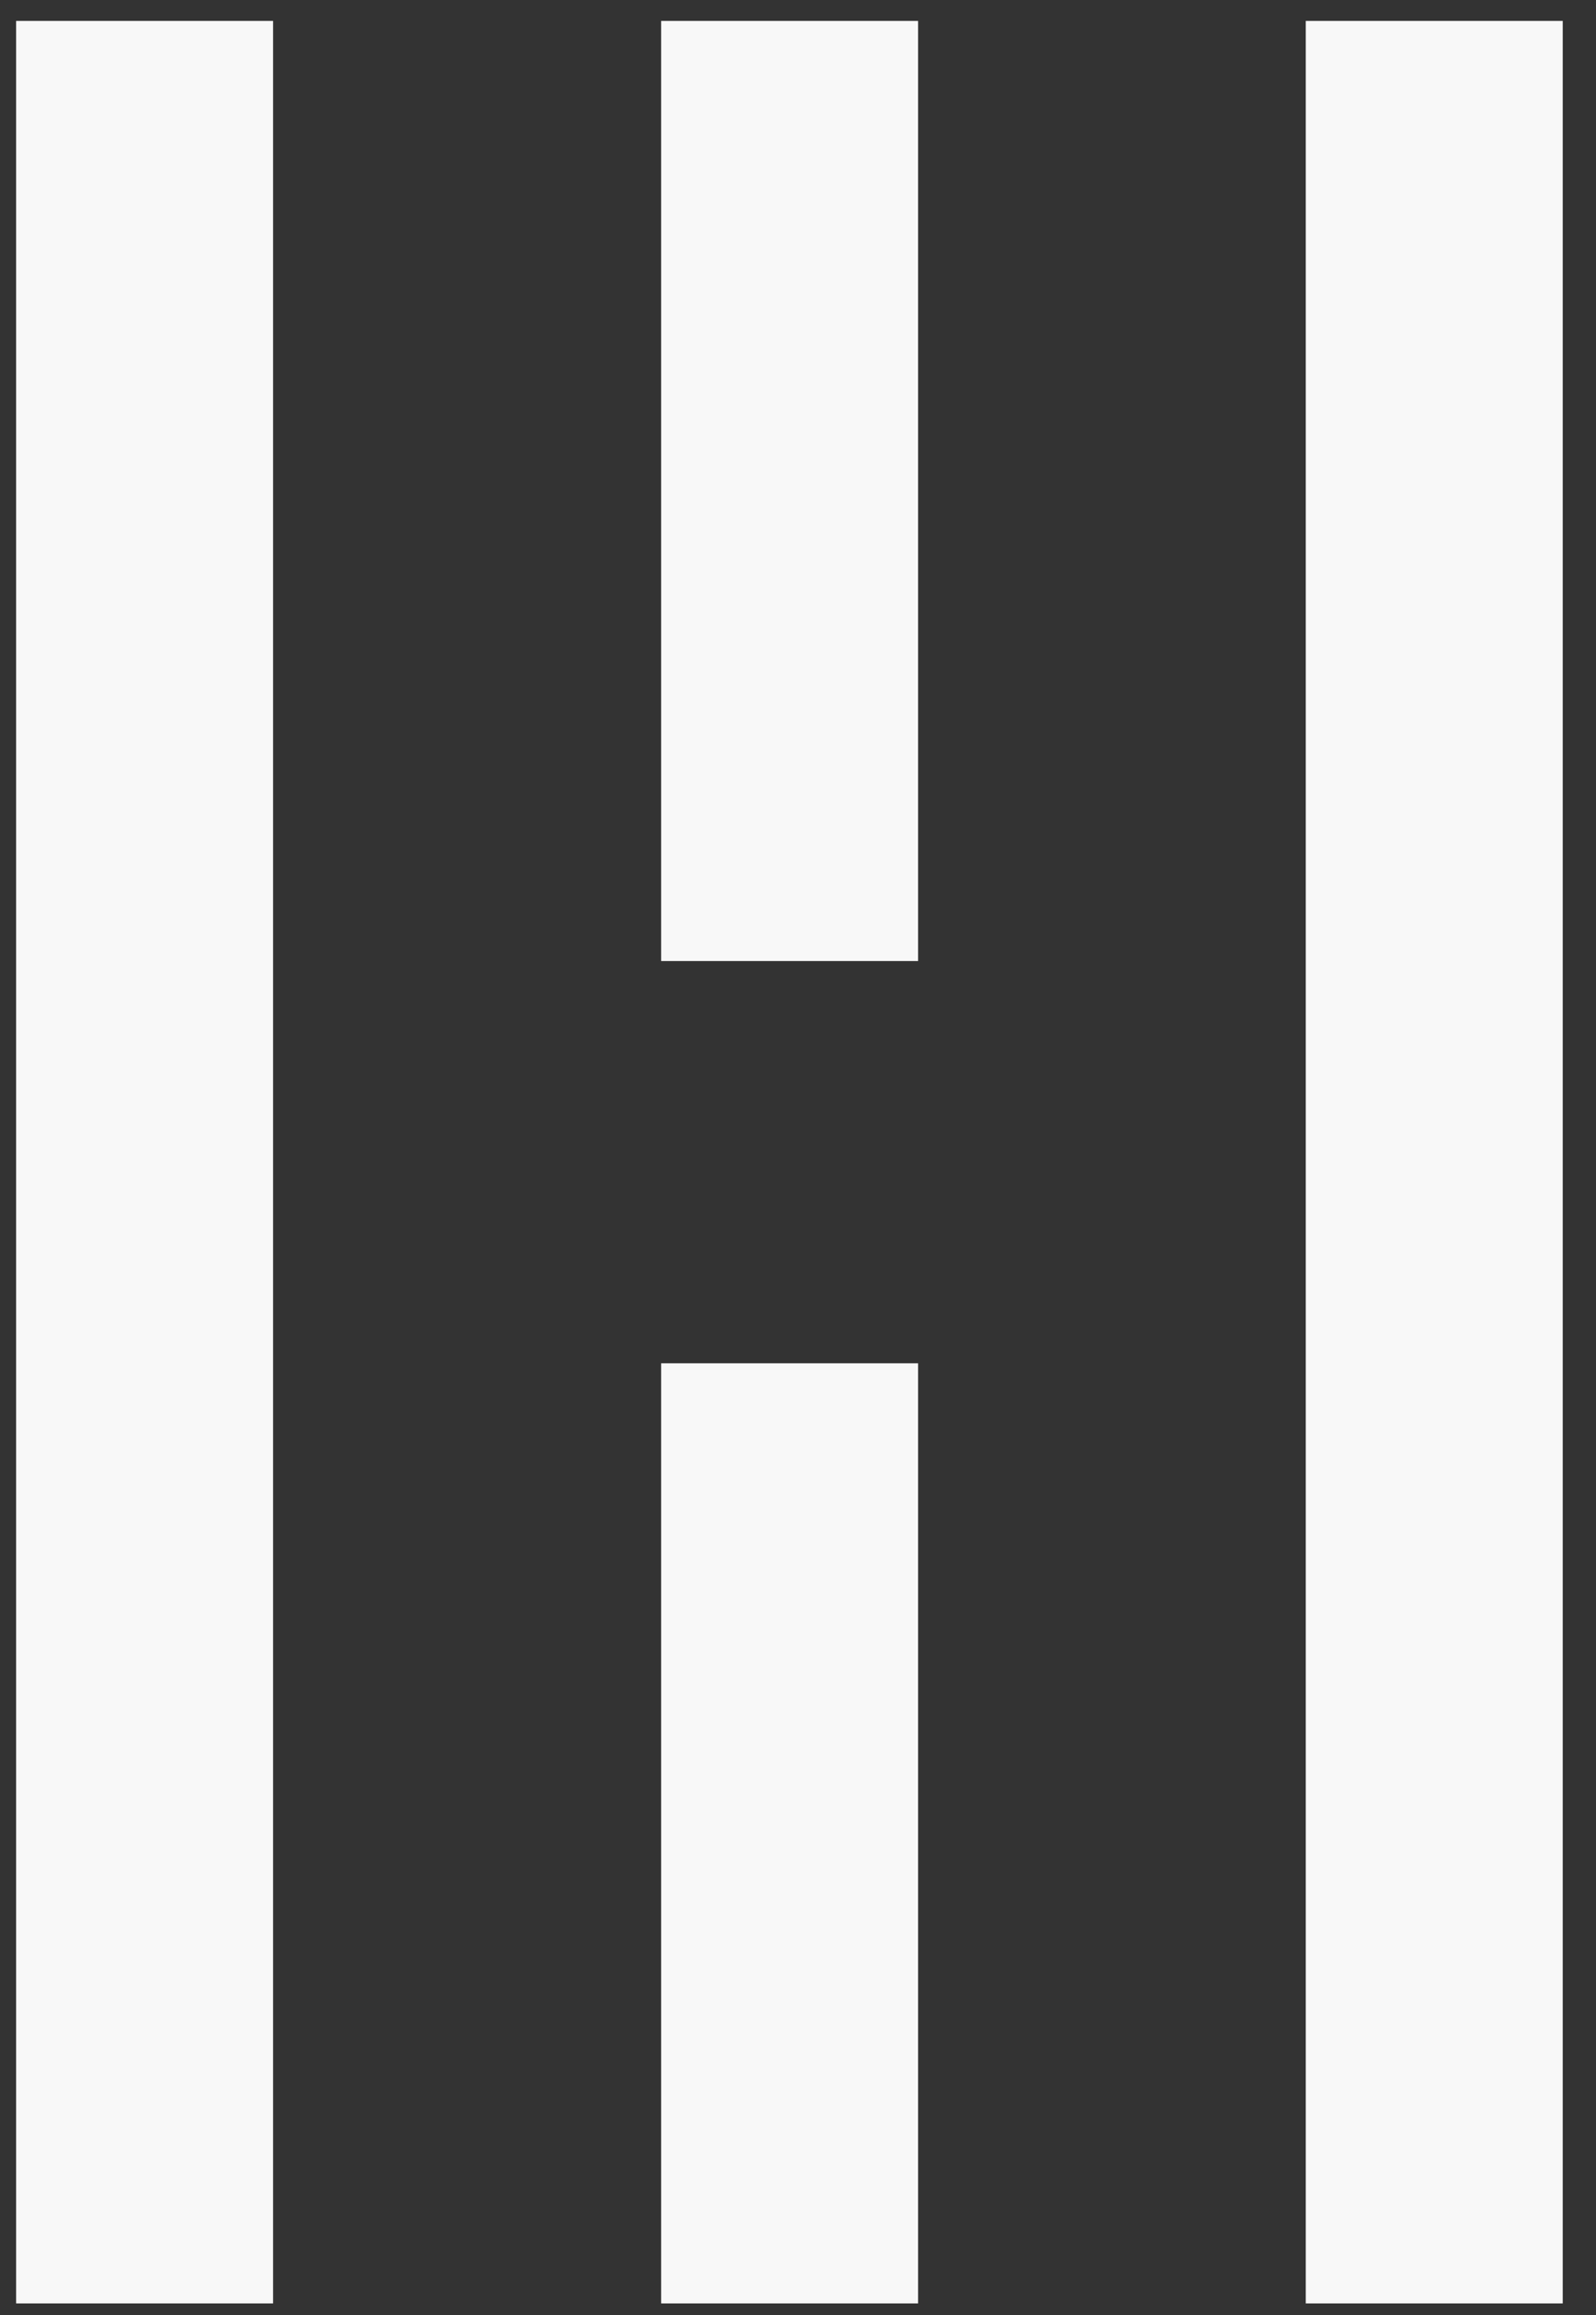
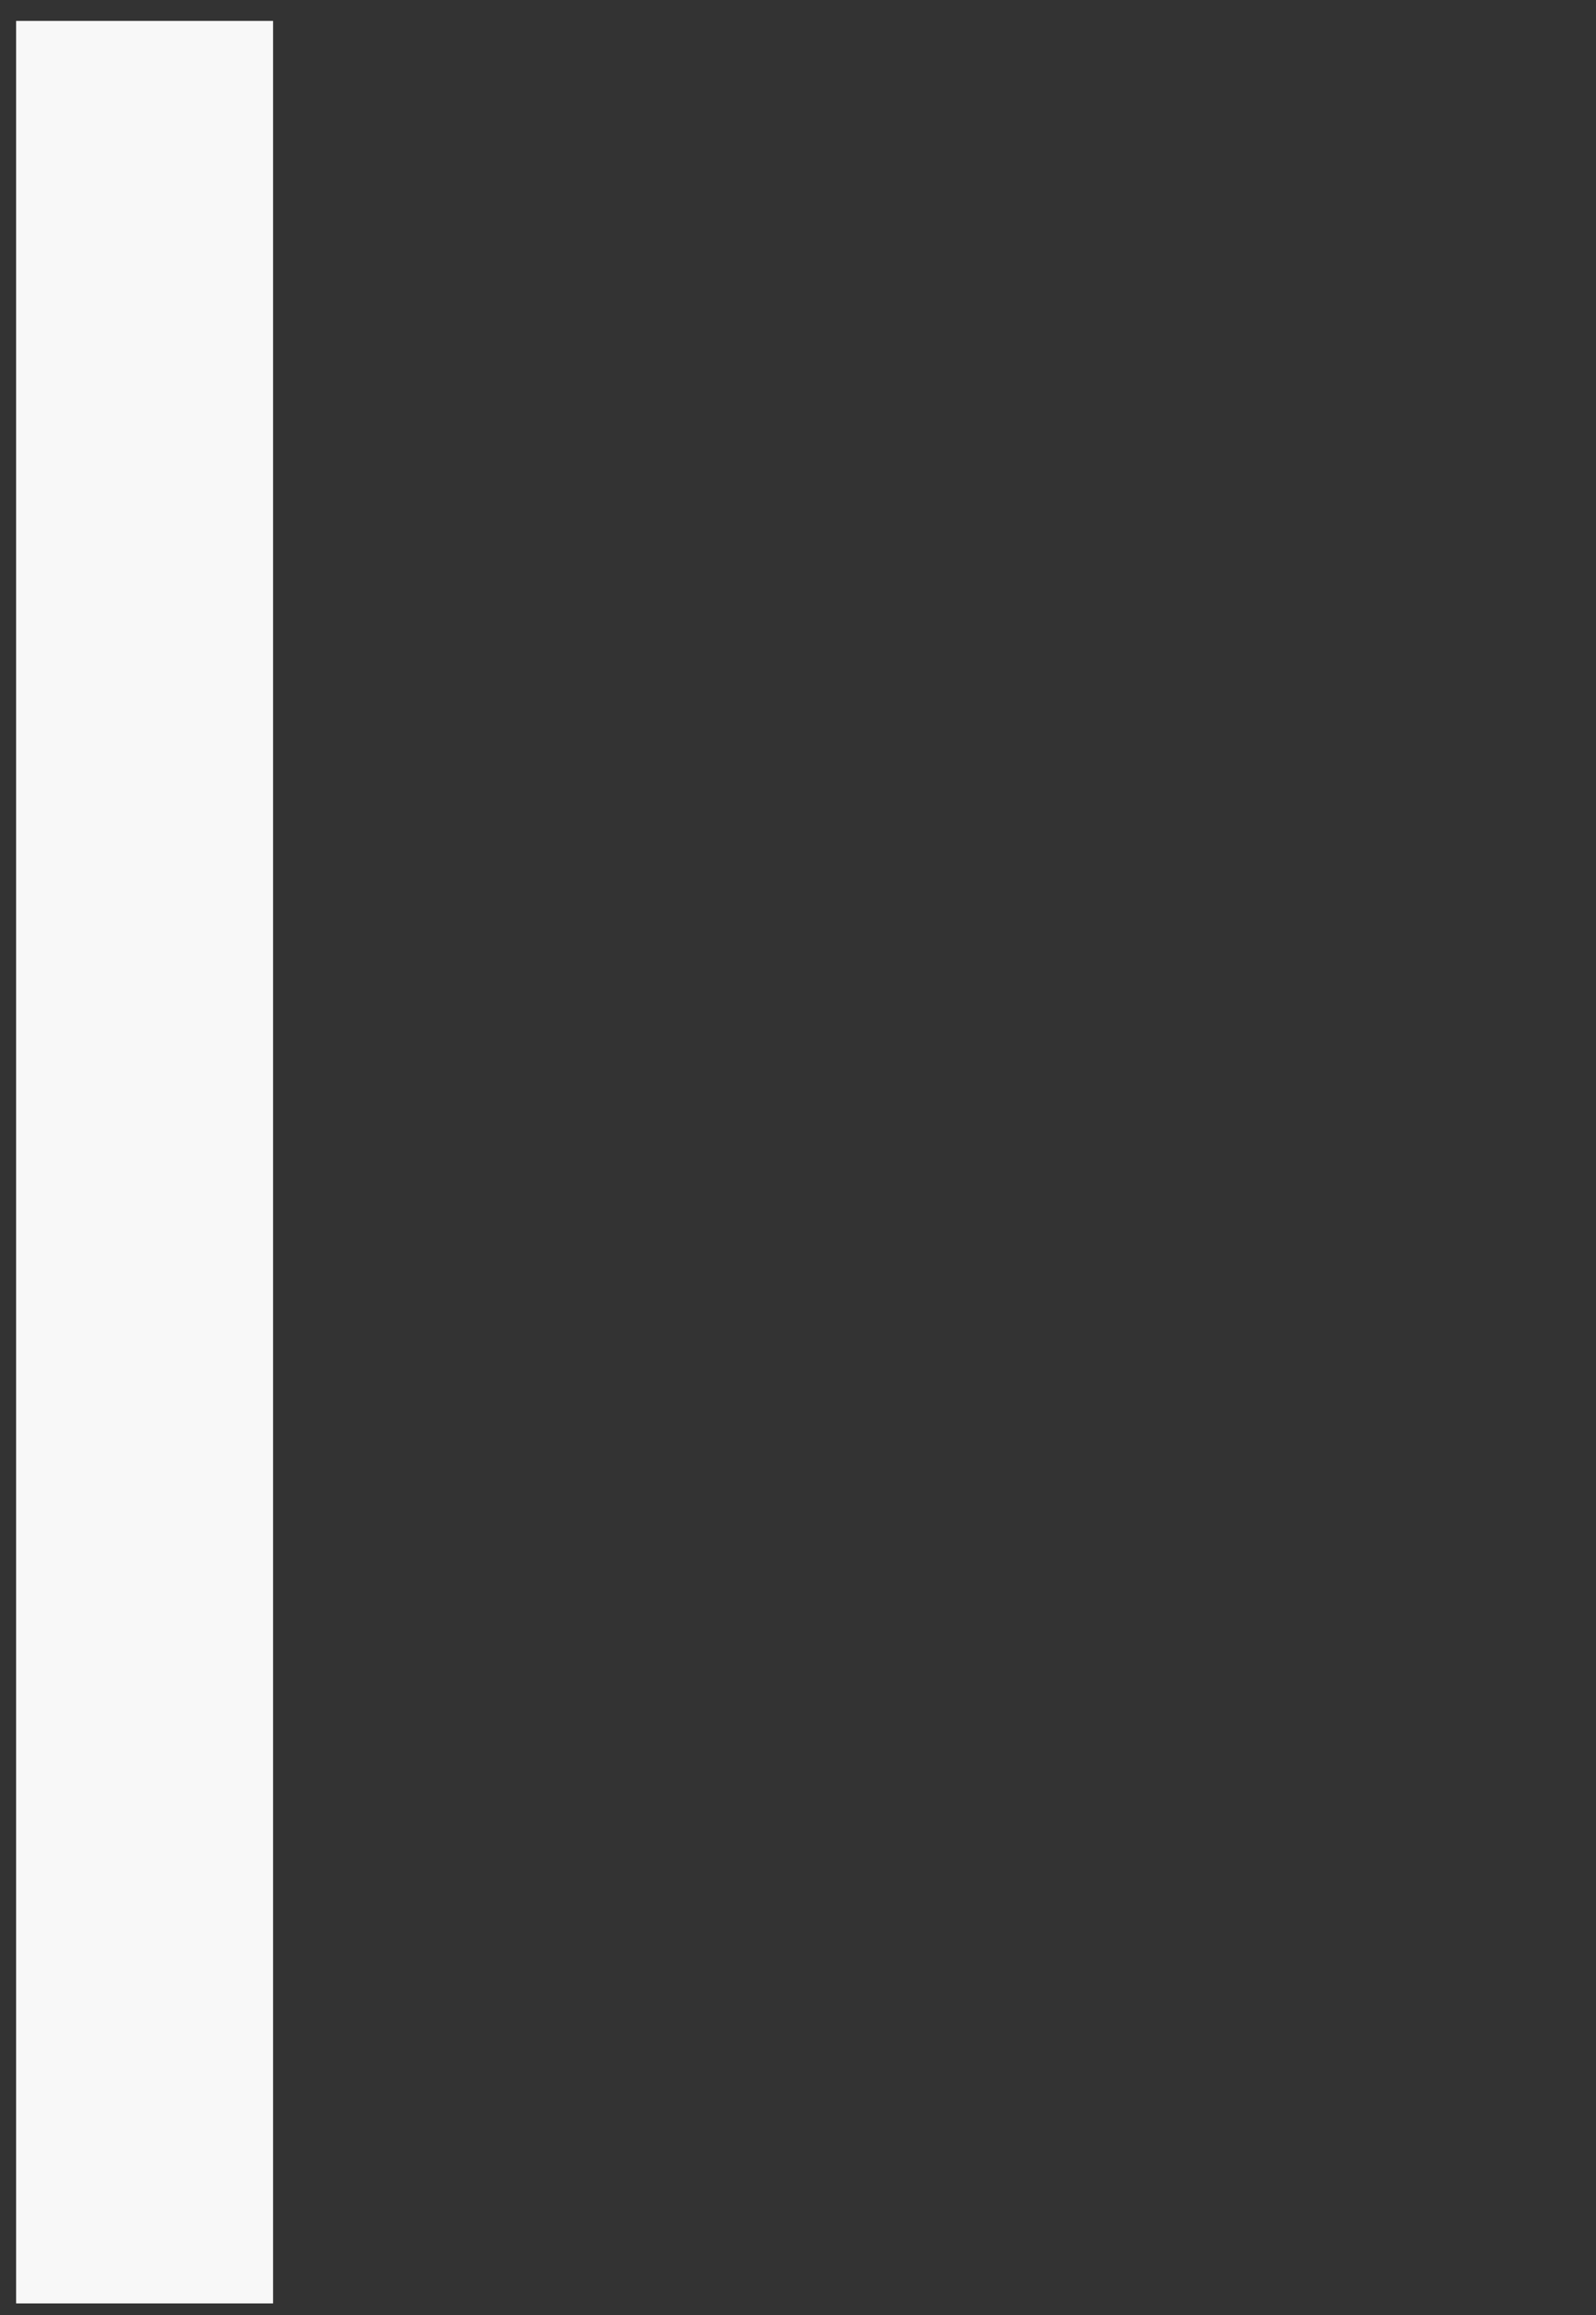
<svg xmlns="http://www.w3.org/2000/svg" width="20" height="29" viewBox="0 0 20 29" fill="none">
  <rect x="0" y="0" width="20" height="29" fill="#333333" stroke="none" />
  <path d="M1.812 0.262V28.855" stroke="#F8F8F8" stroke-width="3.22" stroke-miterlimit="10" />
-   <path d="M17.973 0.262V28.855" stroke="#F8F8F8" stroke-width="3.22" stroke-miterlimit="10" />
-   <path d="M9.895 0.262V12.039" stroke="#F8F8F8" stroke-width="3.22" stroke-miterlimit="10" />
-   <path d="M9.895 17.078V28.855" stroke="#F8F8F8" stroke-width="3.22" stroke-miterlimit="10" />
</svg>